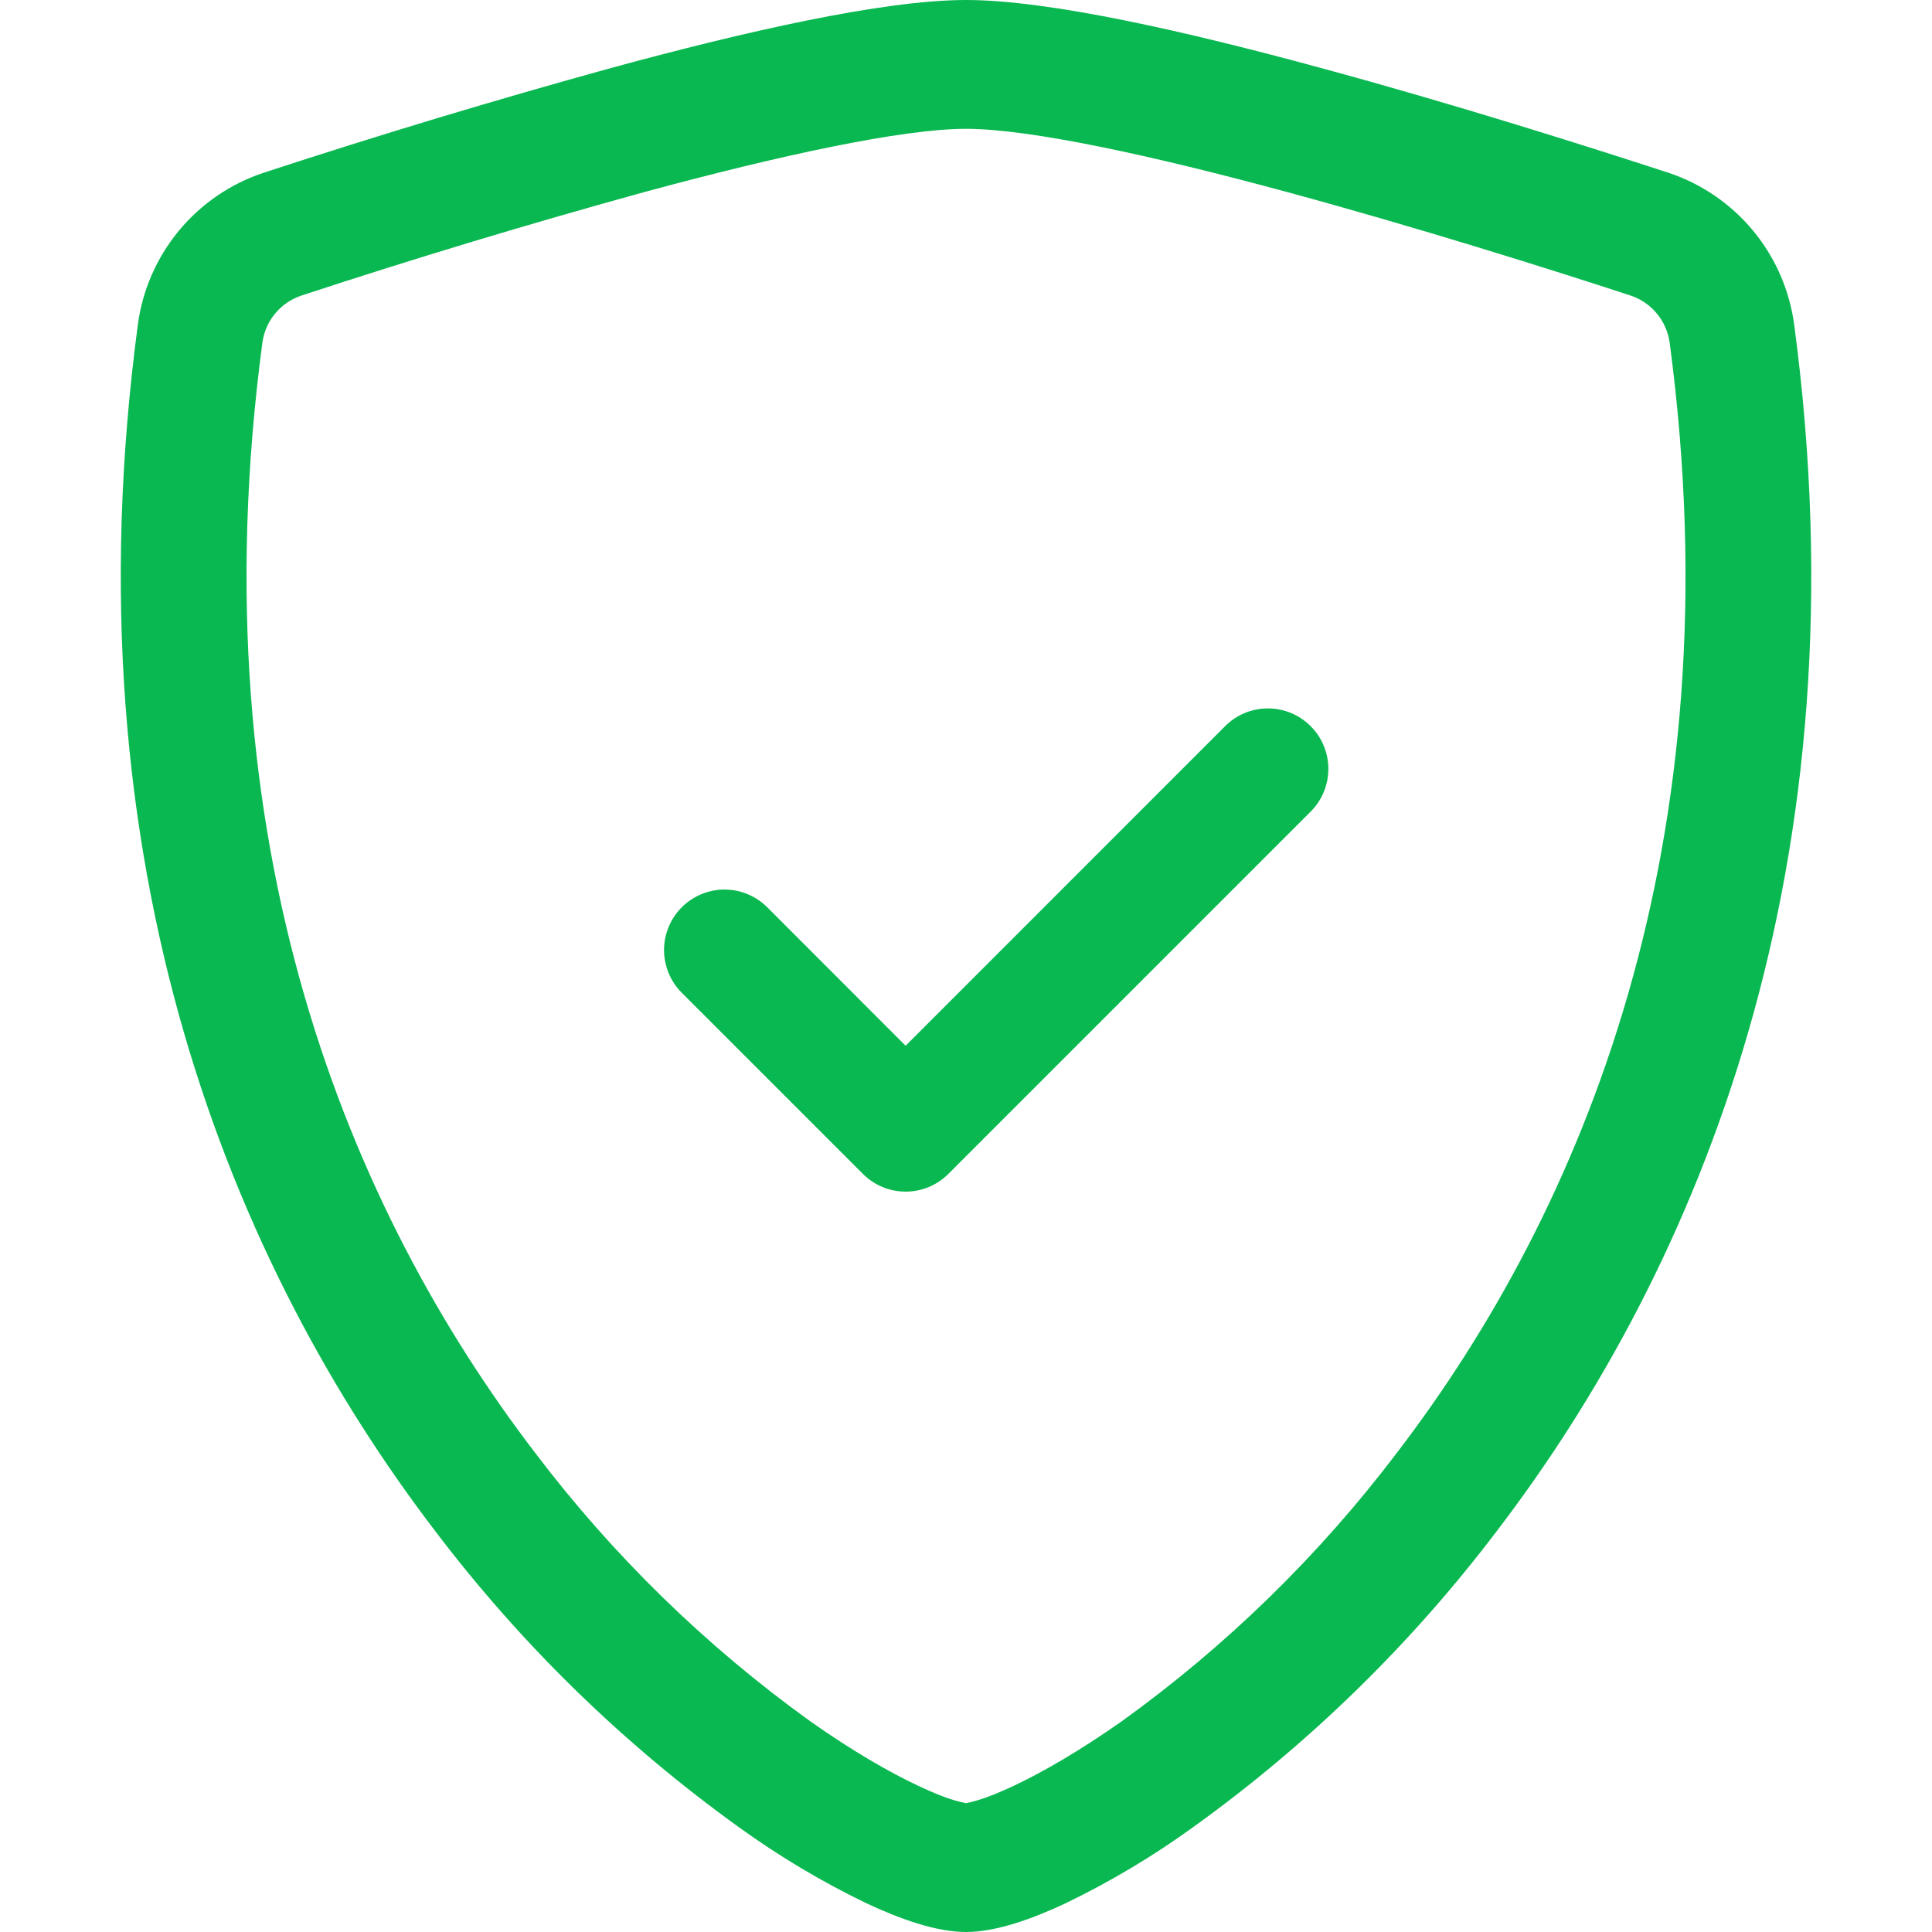
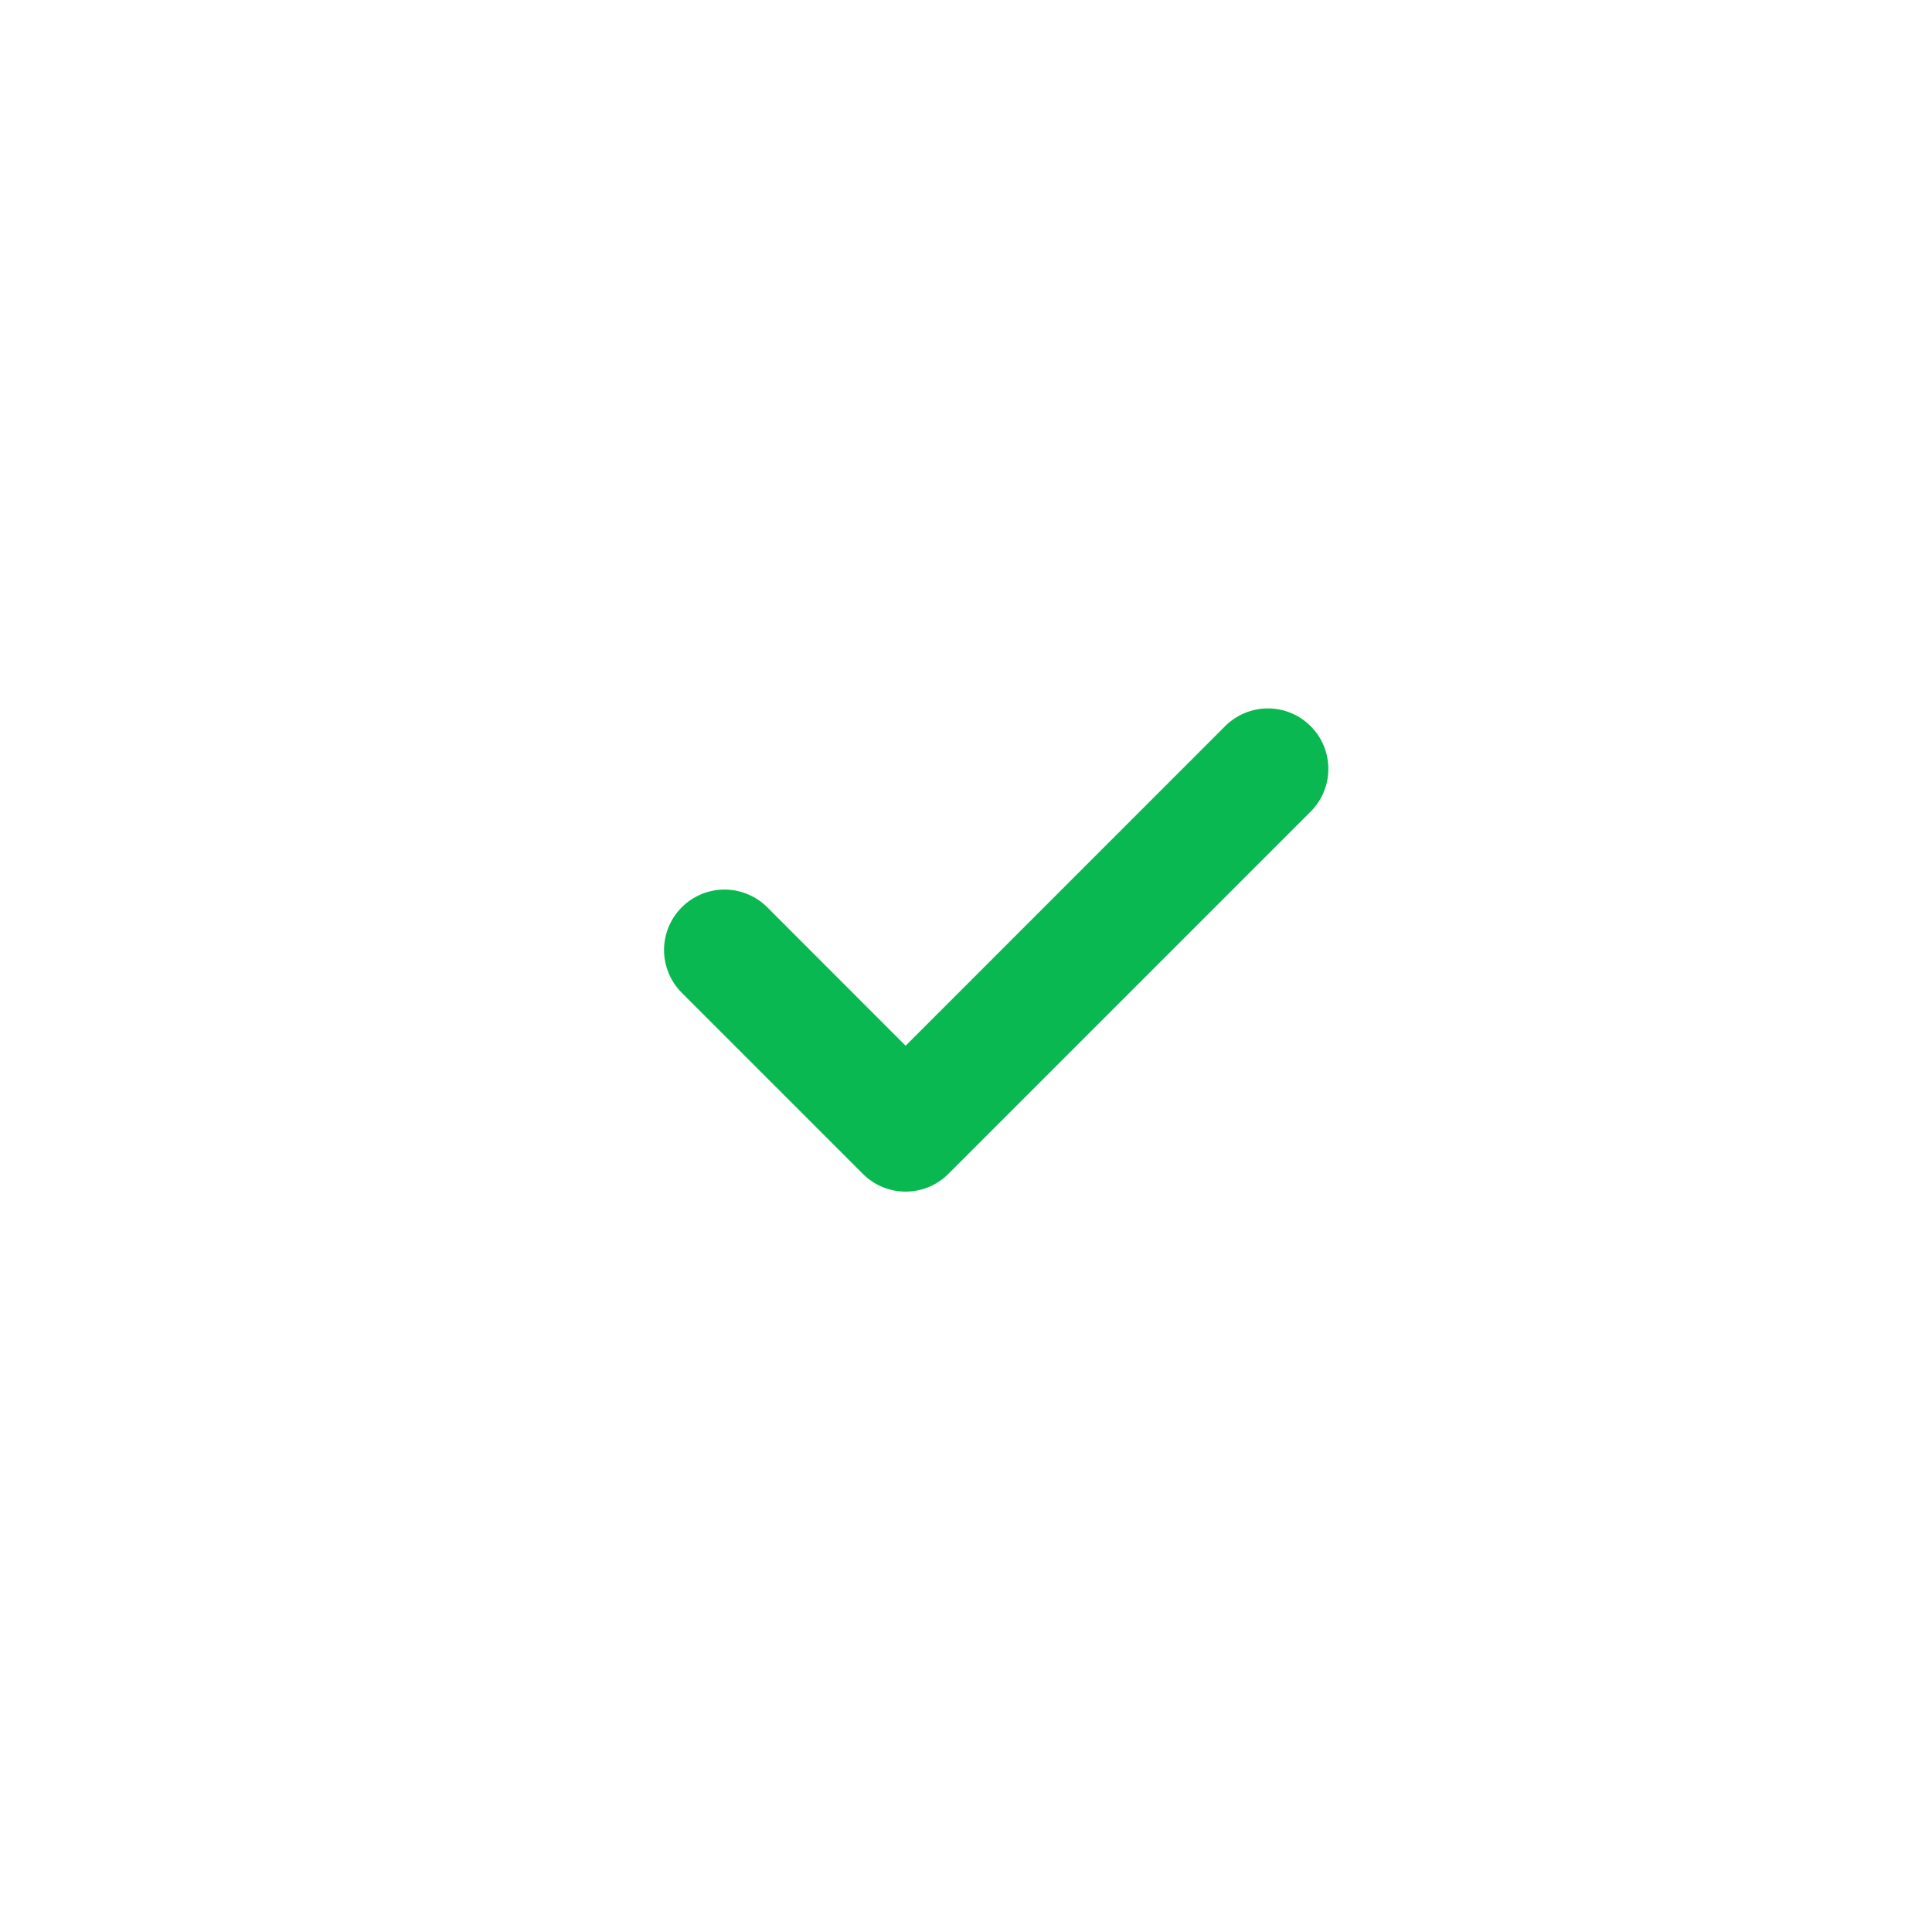
<svg xmlns="http://www.w3.org/2000/svg" width="40" height="40" viewBox="0 0 40 40" fill="none">
-   <path d="M13.345 3.975C10.964 4.631 8.599 5.344 6.253 6.115C6.038 6.184 5.847 6.312 5.702 6.485C5.557 6.657 5.464 6.867 5.433 7.09C4.048 17.483 7.248 25.065 11.065 30.06C12.681 32.197 14.608 34.078 16.782 35.642C17.648 36.252 18.413 36.693 19.015 36.975C19.315 37.117 19.559 37.215 19.747 37.27C19.831 37.295 19.915 37.316 20 37.333C20.084 37.316 20.168 37.295 20.25 37.27C20.44 37.213 20.685 37.115 20.985 36.975C21.585 36.693 22.352 36.25 23.218 35.642C25.392 34.078 27.319 32.197 28.935 30.06C32.752 25.067 35.953 17.483 34.568 7.09C34.536 6.867 34.443 6.657 34.298 6.485C34.153 6.312 33.962 6.184 33.748 6.115C32.12 5.582 29.372 4.715 26.655 3.978C23.88 3.225 21.328 2.667 20 2.667C18.675 2.667 16.12 3.223 13.345 3.975ZM12.68 1.4C15.393 0.662 18.275 0 20 0C21.725 0 24.608 0.662 27.32 1.4C30.095 2.15 32.892 3.038 34.538 3.575C35.225 3.802 35.835 4.219 36.297 4.777C36.758 5.335 37.053 6.012 37.148 6.73C38.638 17.922 35.18 26.218 30.985 31.705C29.205 34.052 27.084 36.119 24.692 37.837C23.866 38.434 22.99 38.956 22.073 39.4C21.372 39.73 20.62 40 20 40C19.38 40 18.63 39.73 17.927 39.4C17.01 38.956 16.134 38.434 15.307 37.837C12.916 36.119 10.795 34.052 9.015 31.705C4.82 26.218 1.363 17.922 2.853 6.73C2.947 6.012 3.242 5.335 3.703 4.777C4.165 4.219 4.775 3.802 5.463 3.575C7.851 2.793 10.257 2.067 12.68 1.4Z" fill="#09B850" />
  <path d="M27.135 15.034C27.252 15.15 27.344 15.288 27.407 15.44C27.47 15.592 27.502 15.755 27.502 15.919C27.502 16.083 27.47 16.246 27.407 16.398C27.344 16.55 27.252 16.688 27.135 16.804L19.635 24.304C19.519 24.42 19.381 24.513 19.229 24.576C19.077 24.639 18.915 24.671 18.75 24.671C18.586 24.671 18.423 24.639 18.271 24.576C18.119 24.513 17.981 24.42 17.865 24.304L14.115 20.554C13.999 20.438 13.907 20.3 13.844 20.148C13.781 19.996 13.748 19.833 13.748 19.669C13.748 19.505 13.781 19.342 13.844 19.19C13.907 19.038 13.999 18.9 14.115 18.784C14.231 18.668 14.369 18.576 14.521 18.513C14.673 18.45 14.836 18.417 15 18.417C15.165 18.417 15.327 18.45 15.479 18.513C15.631 18.576 15.769 18.668 15.885 18.784L18.75 21.651L25.365 15.034C25.481 14.918 25.619 14.825 25.771 14.762C25.923 14.699 26.086 14.667 26.25 14.667C26.415 14.667 26.577 14.699 26.729 14.762C26.881 14.825 27.019 14.918 27.135 15.034Z" fill="#09B850" />
</svg>